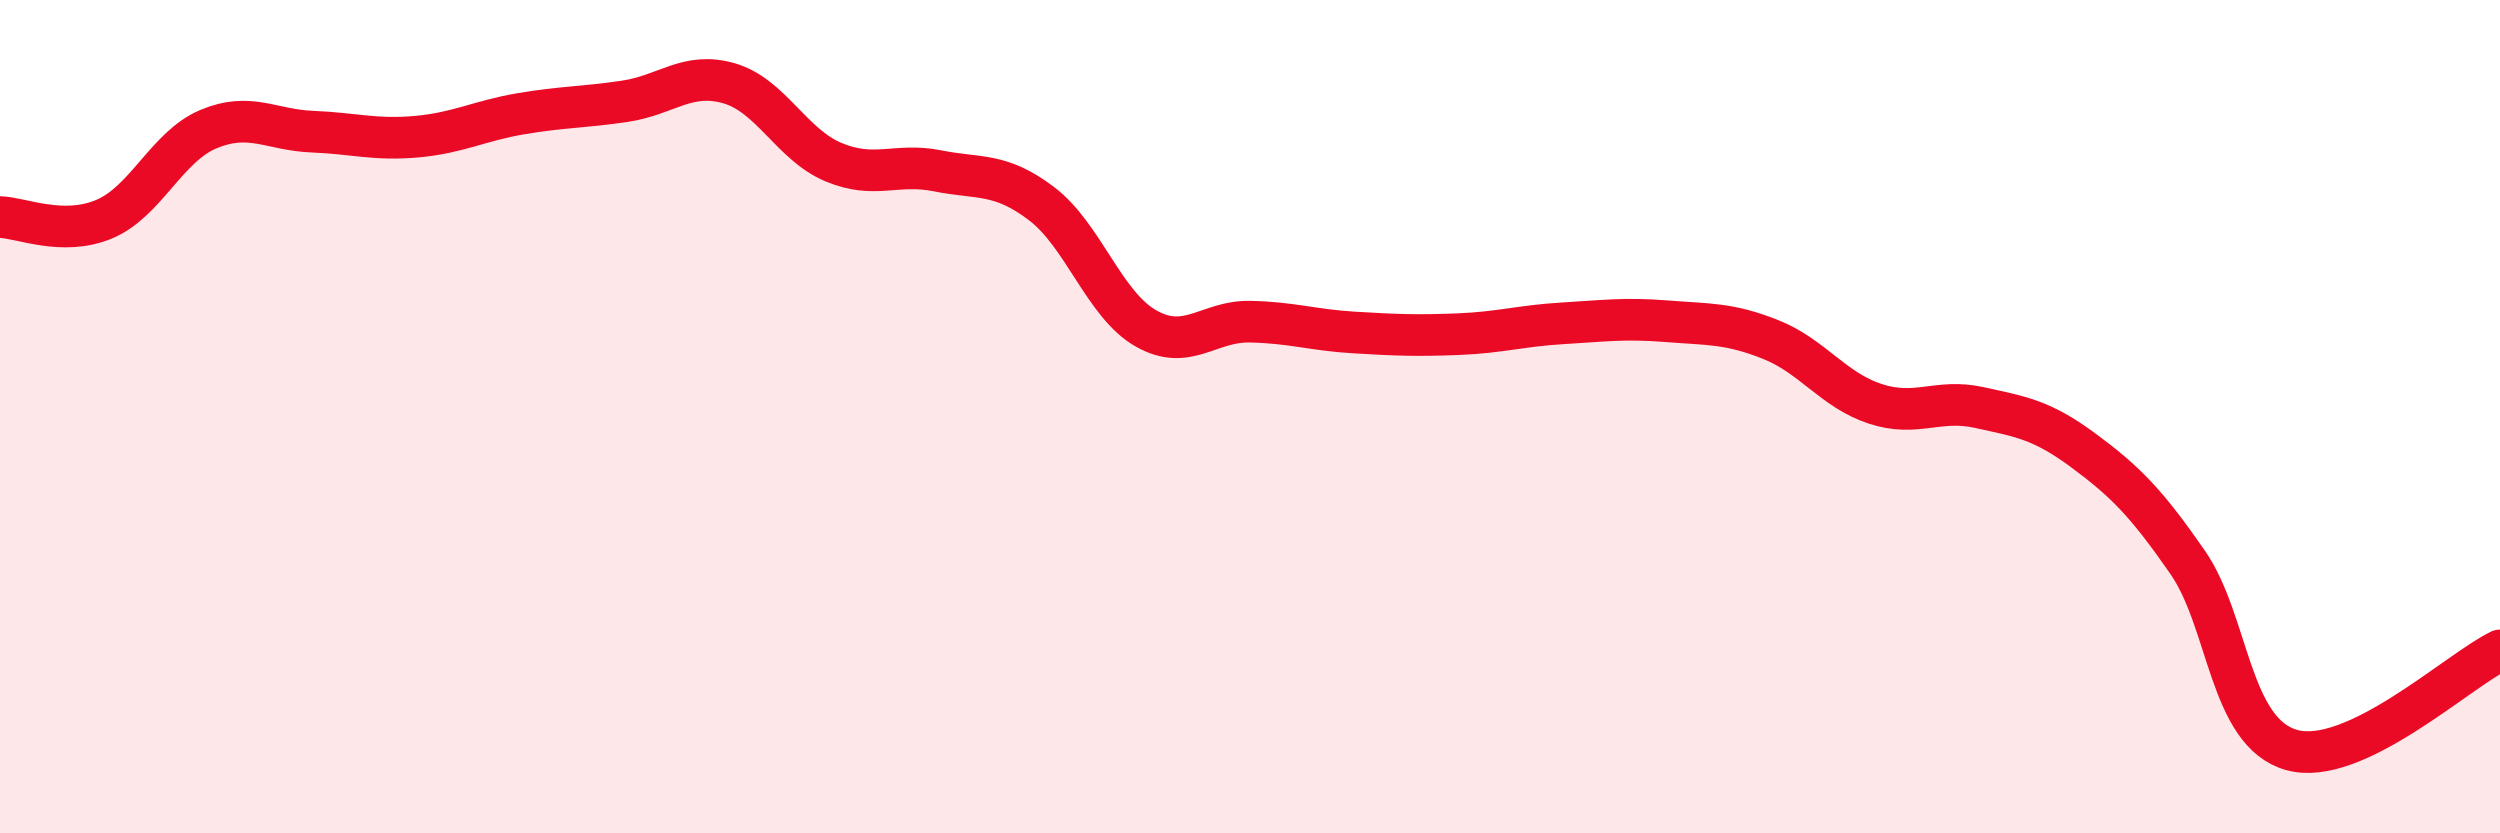
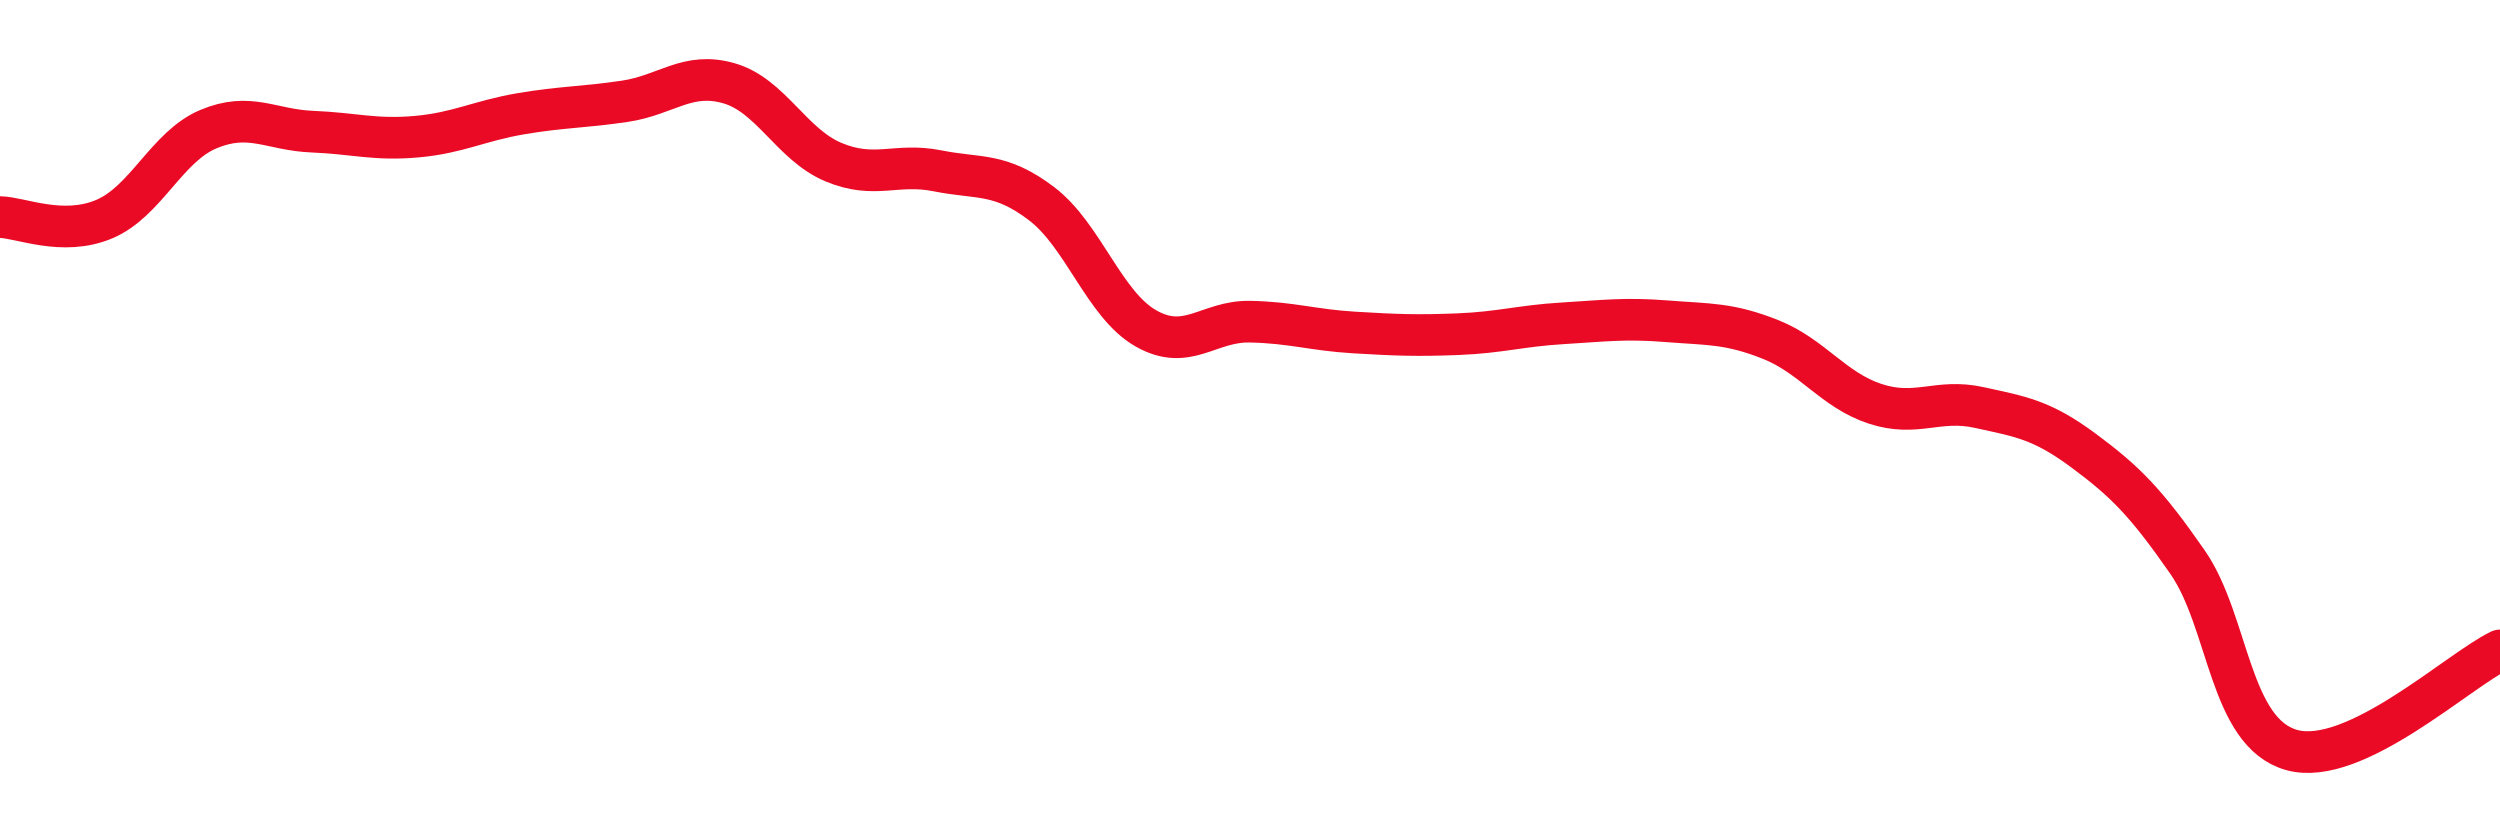
<svg xmlns="http://www.w3.org/2000/svg" width="60" height="20" viewBox="0 0 60 20">
-   <path d="M 0,5.21 C 0.5,5.22 1.5,5.68 2.5,5.26 C 3.5,4.84 4,3.52 5,3.1 C 6,2.68 6.5,3.12 7.5,3.16 C 8.5,3.2 9,3.37 10,3.28 C 11,3.19 11.5,2.9 12.5,2.73 C 13.5,2.56 14,2.58 15,2.43 C 16,2.28 16.5,1.71 17.5,2 C 18.5,2.29 19,3.47 20,3.89 C 21,4.31 21.5,3.9 22.5,4.1 C 23.5,4.3 24,4.13 25,4.89 C 26,5.65 26.5,7.31 27.5,7.88 C 28.5,8.45 29,7.7 30,7.72 C 31,7.74 31.5,7.92 32.5,7.98 C 33.5,8.04 34,8.06 35,8.02 C 36,7.98 36.5,7.82 37.5,7.76 C 38.5,7.7 39,7.63 40,7.71 C 41,7.79 41.5,7.75 42.5,8.15 C 43.5,8.55 44,9.36 45,9.69 C 46,10.02 46.5,9.56 47.5,9.78 C 48.5,10 49,10.07 50,10.81 C 51,11.55 51.5,12.05 52.5,13.49 C 53.5,14.93 53.5,17.58 55,18 C 56.5,18.42 59,16.09 60,15.61L60 20L0 20Z" fill="#EB0A25" opacity="0.1" stroke-linecap="round" stroke-linejoin="round" />
  <path d="M 0,5.21 C 0.5,5.22 1.5,5.68 2.5,5.26 C 3.5,4.84 4,3.52 5,3.1 C 6,2.68 6.5,3.12 7.5,3.16 C 8.5,3.2 9,3.37 10,3.28 C 11,3.19 11.5,2.9 12.5,2.73 C 13.5,2.56 14,2.58 15,2.43 C 16,2.28 16.5,1.71 17.5,2 C 18.5,2.29 19,3.47 20,3.89 C 21,4.31 21.5,3.9 22.5,4.1 C 23.5,4.3 24,4.13 25,4.89 C 26,5.65 26.5,7.31 27.5,7.88 C 28.5,8.45 29,7.7 30,7.72 C 31,7.74 31.5,7.92 32.5,7.98 C 33.5,8.04 34,8.06 35,8.02 C 36,7.98 36.5,7.82 37.5,7.76 C 38.5,7.7 39,7.63 40,7.71 C 41,7.79 41.5,7.75 42.5,8.15 C 43.5,8.55 44,9.36 45,9.69 C 46,10.02 46.5,9.56 47.5,9.78 C 48.5,10 49,10.07 50,10.81 C 51,11.55 51.5,12.05 52.5,13.49 C 53.5,14.93 53.5,17.58 55,18 C 56.5,18.42 59,16.09 60,15.61" stroke="#EB0A25" stroke-width="1" fill="none" stroke-linecap="round" stroke-linejoin="round" />
</svg>